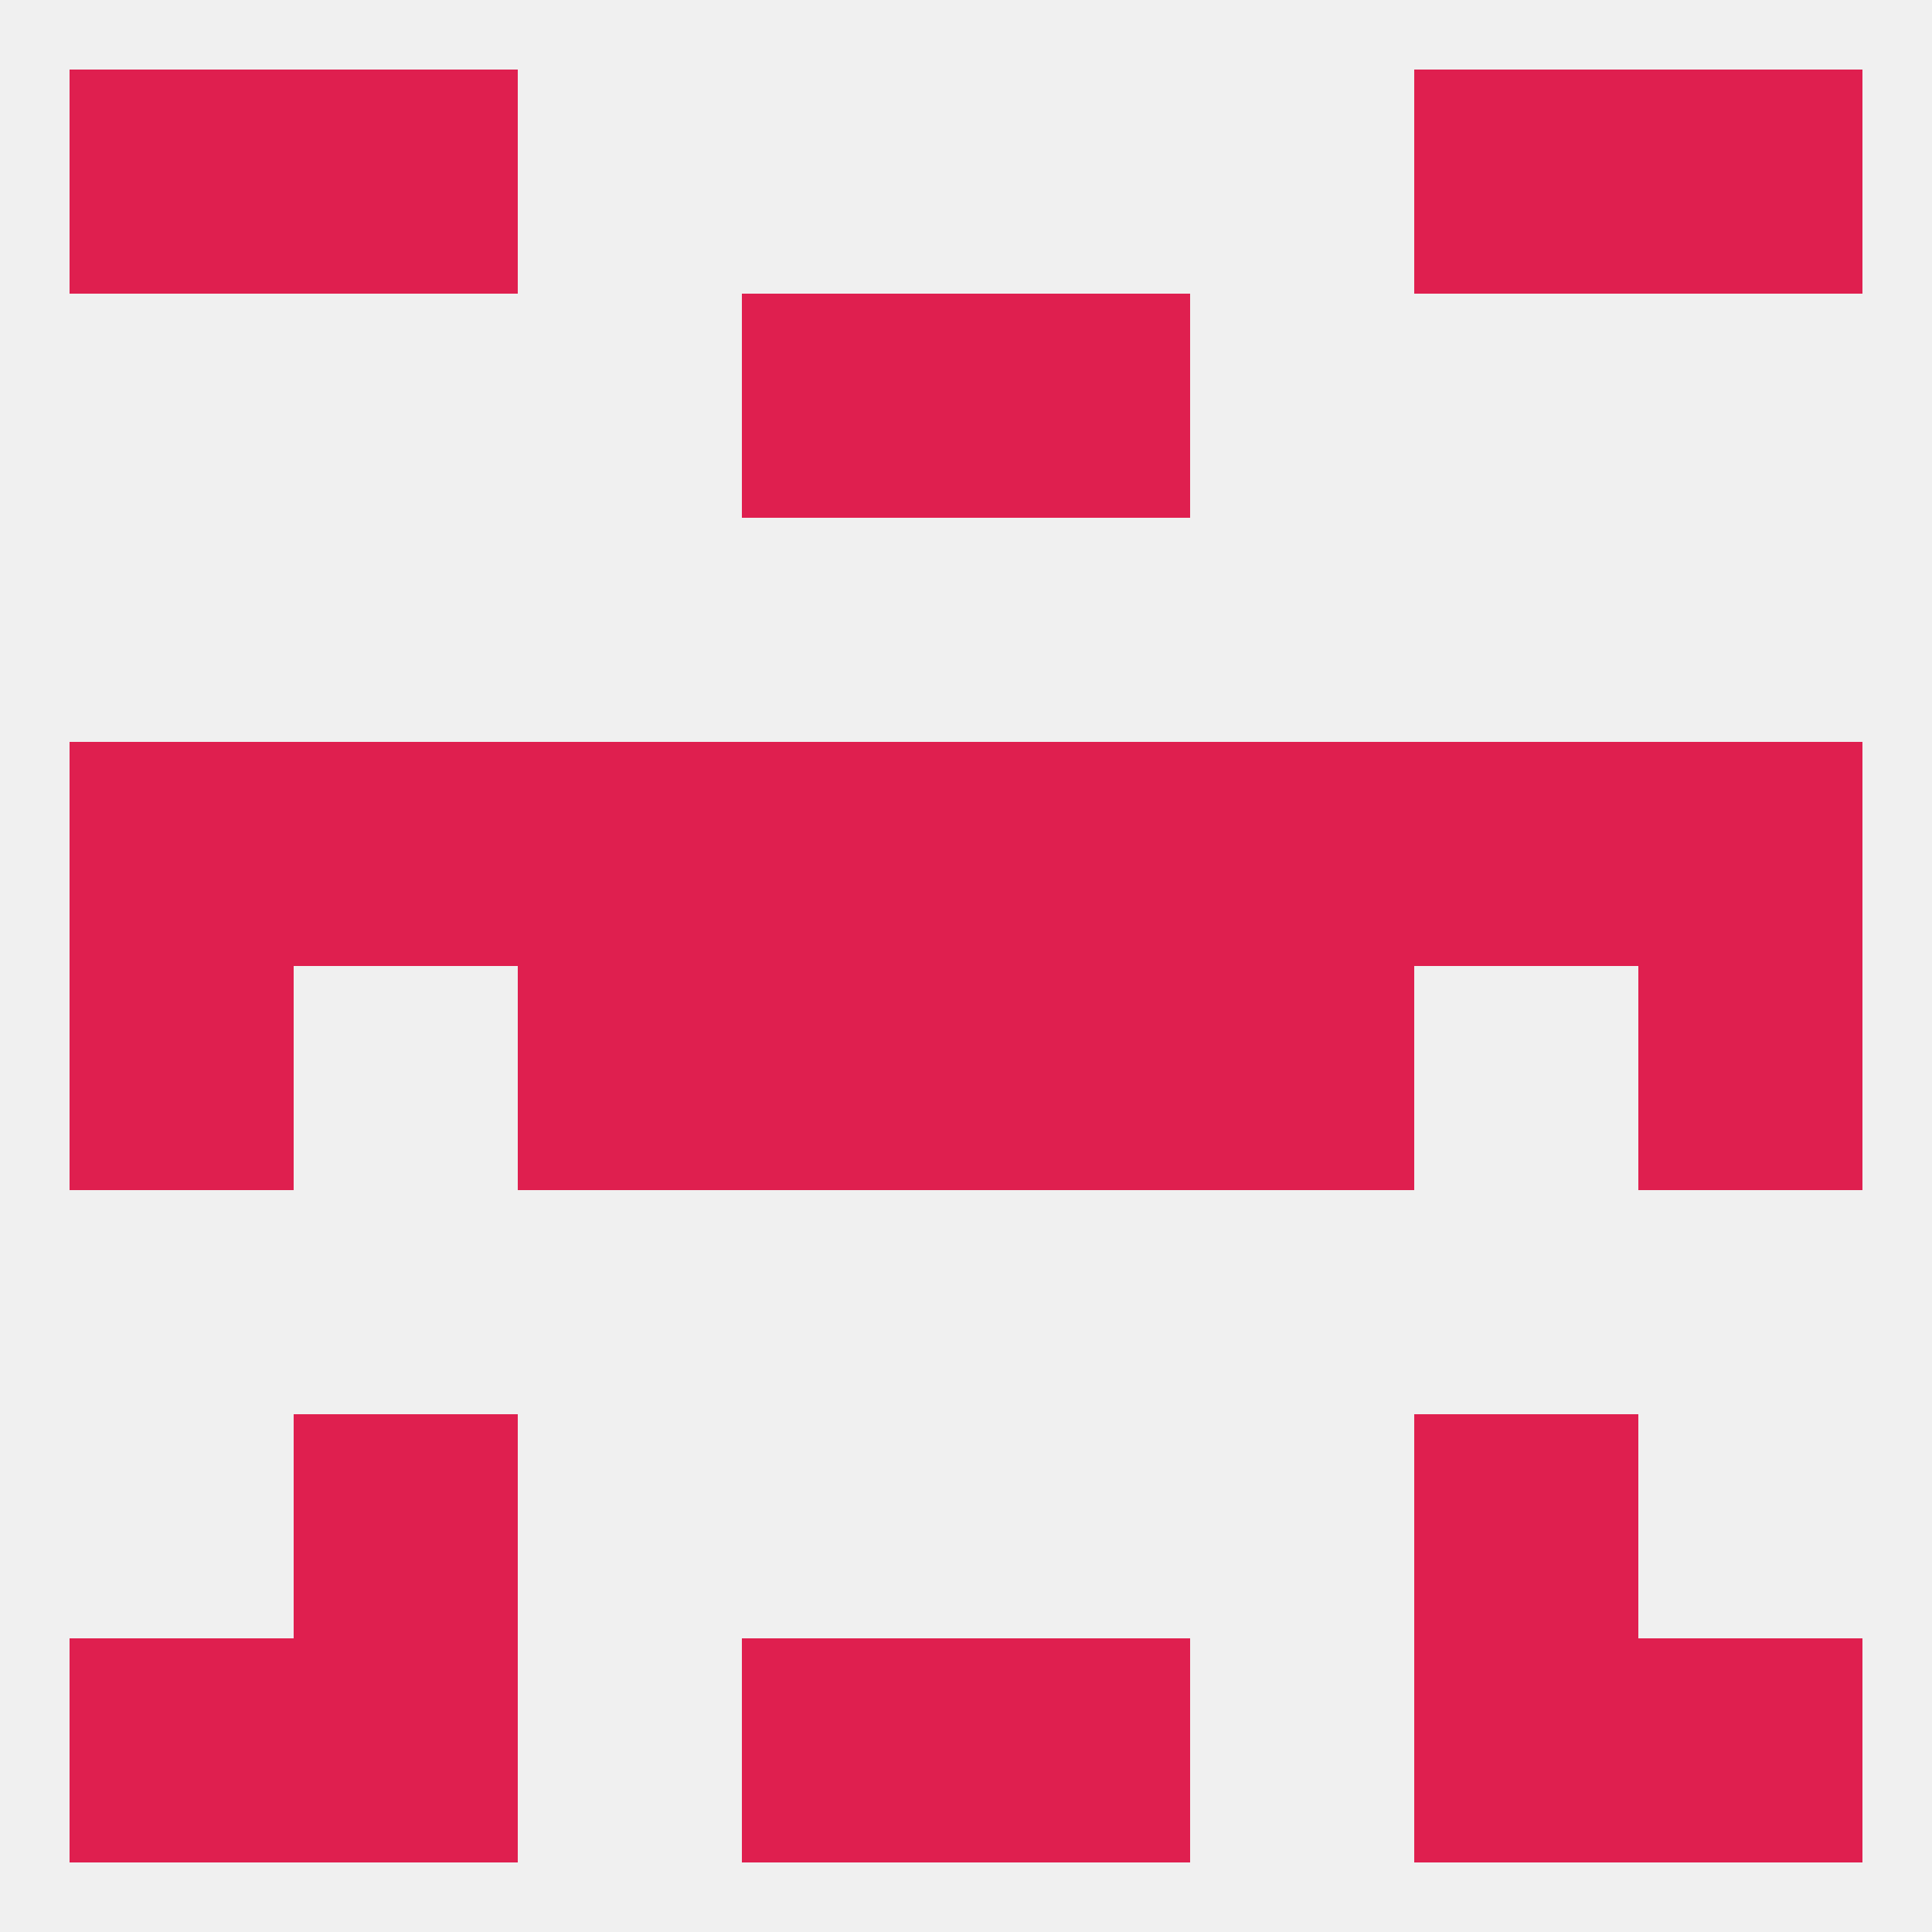
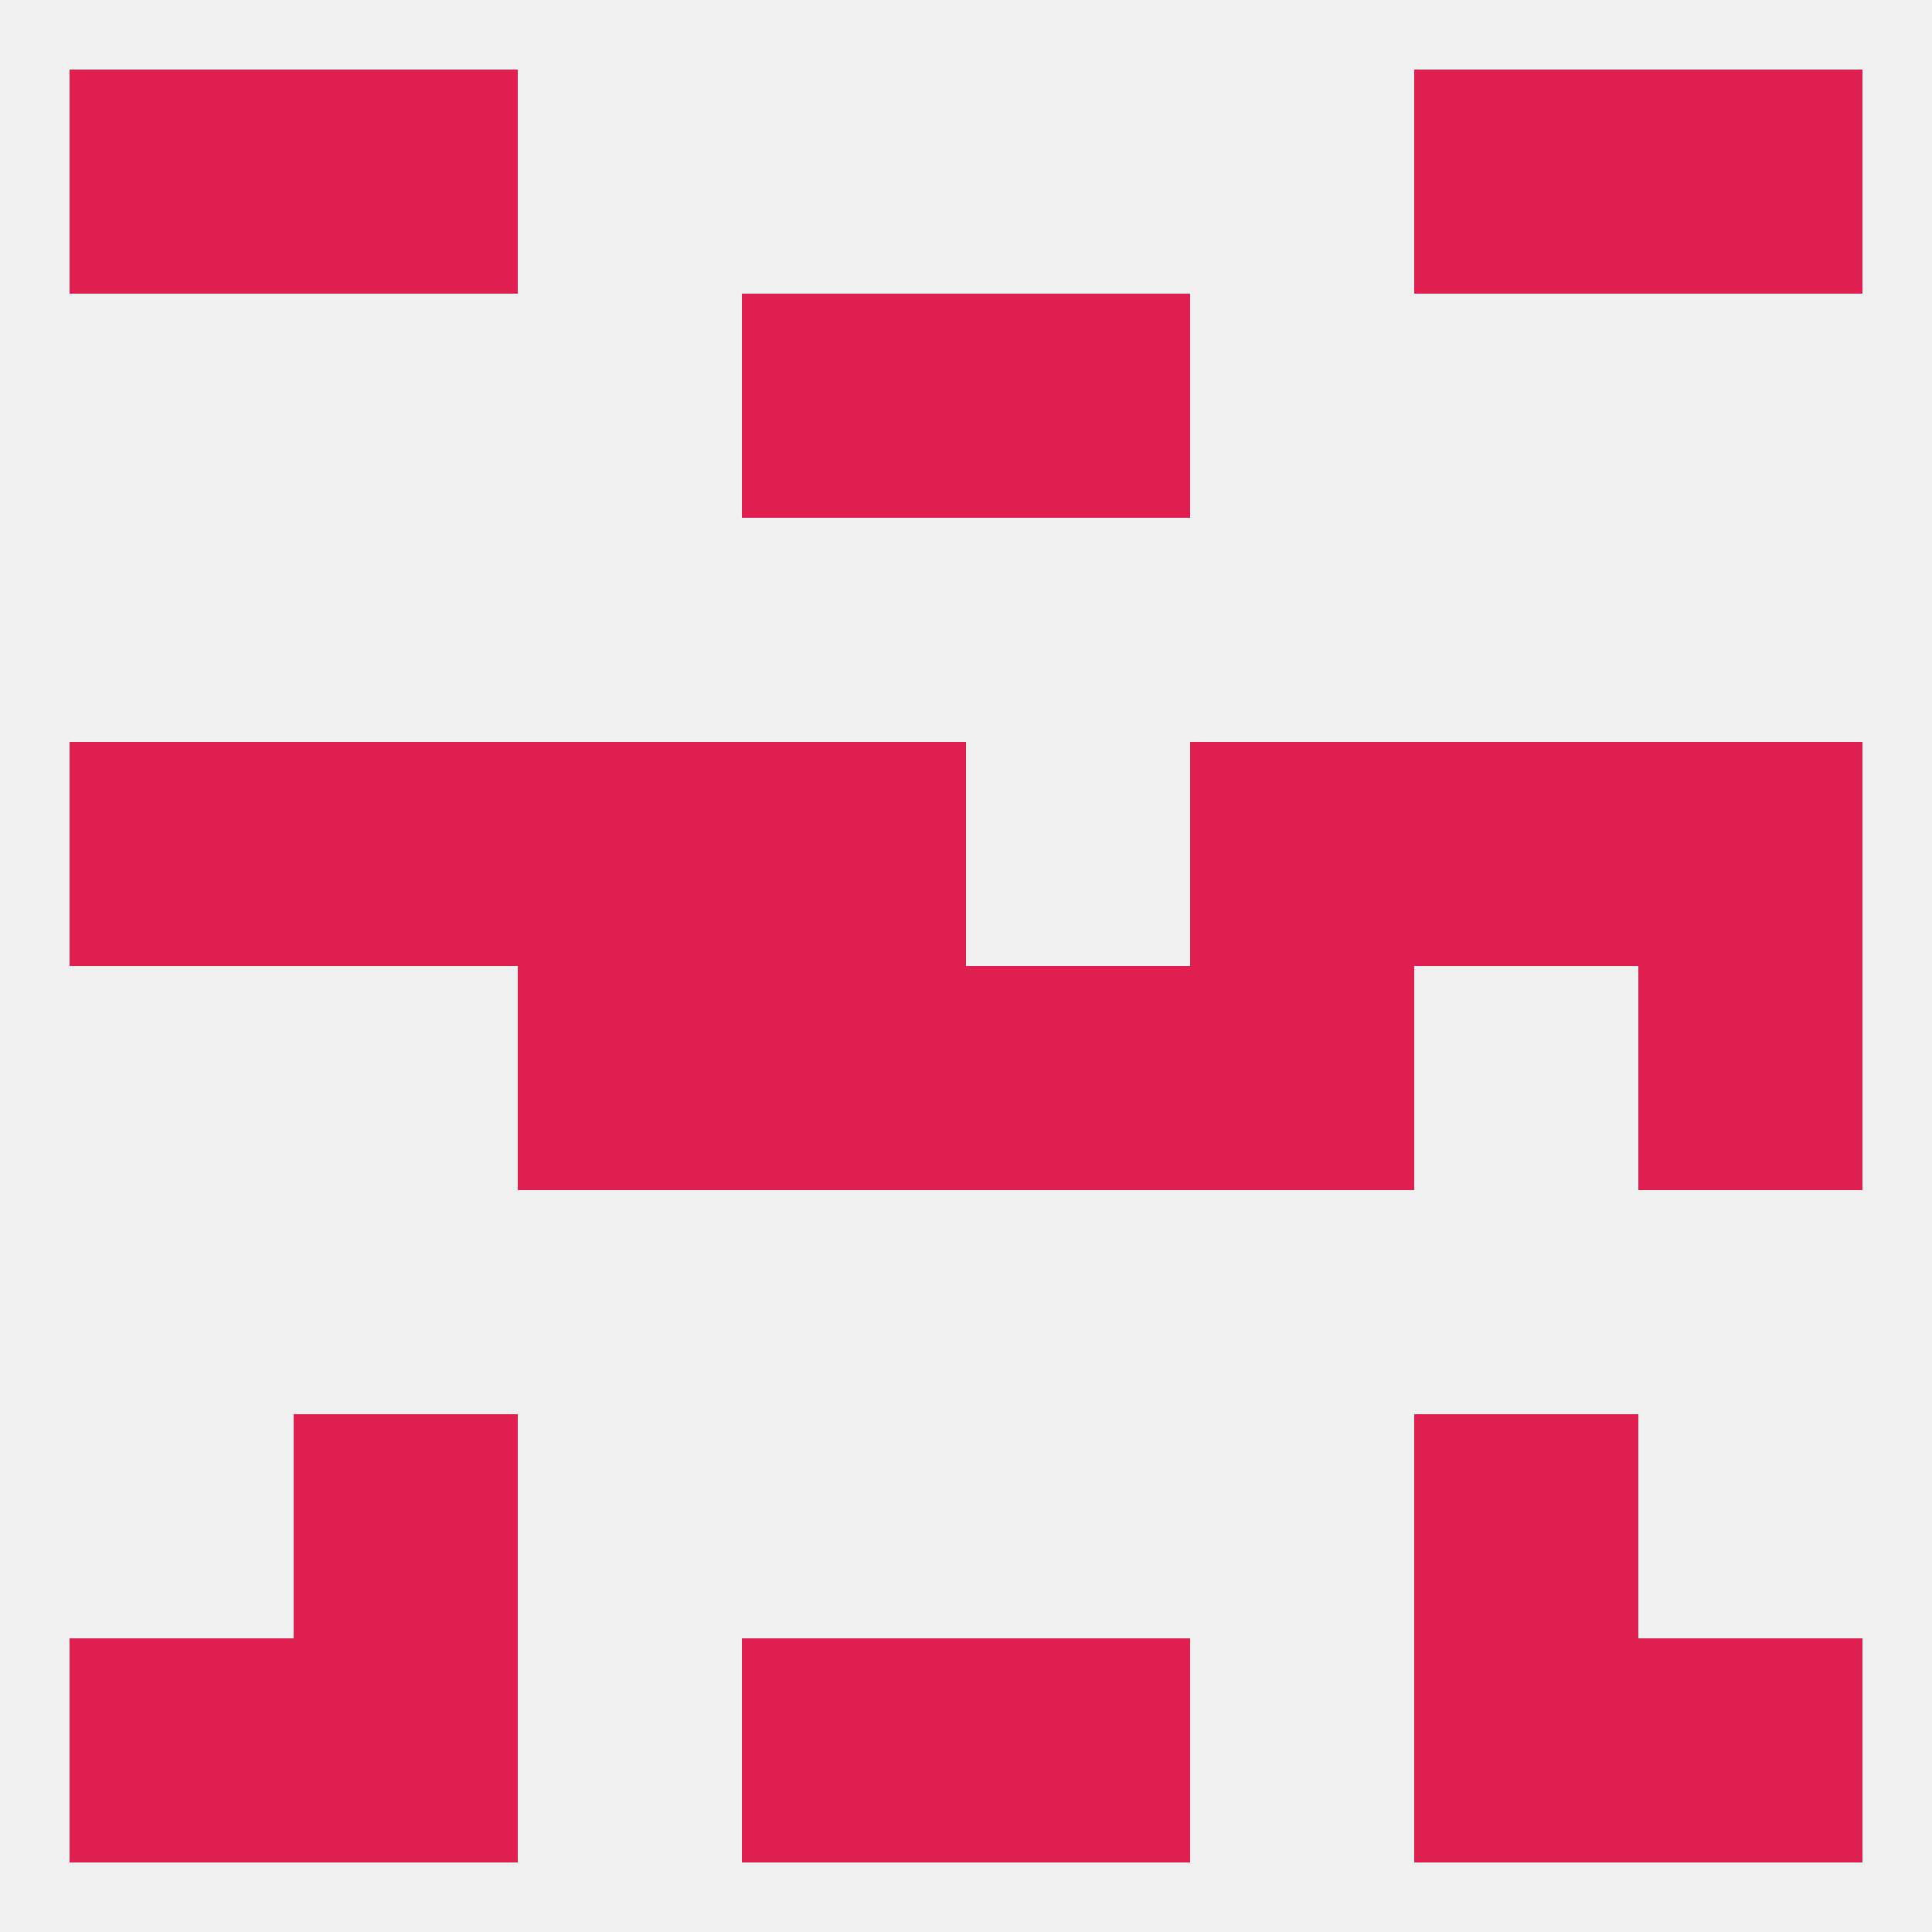
<svg xmlns="http://www.w3.org/2000/svg" version="1.1" baseprofile="full" width="250" height="250" viewBox="0 0 250 250">
  <rect width="100%" height="100%" fill="rgba(240,240,240,255)" />
  <rect x="38" y="183" width="29" height="29" fill="rgba(223,31,79,255)" />
  <rect x="183" y="183" width="29" height="29" fill="rgba(223,31,79,255)" />
  <rect x="38" y="212" width="29" height="29" fill="rgba(223,31,79,255)" />
  <rect x="183" y="212" width="29" height="29" fill="rgba(223,31,79,255)" />
  <rect x="9" y="212" width="29" height="29" fill="rgba(223,31,79,255)" />
  <rect x="212" y="212" width="29" height="29" fill="rgba(223,31,79,255)" />
  <rect x="96" y="212" width="29" height="29" fill="rgba(223,31,79,255)" />
  <rect x="125" y="212" width="29" height="29" fill="rgba(223,31,79,255)" />
  <rect x="154" y="125" width="29" height="29" fill="rgba(223,31,79,255)" />
  <rect x="96" y="125" width="29" height="29" fill="rgba(223,31,79,255)" />
  <rect x="125" y="125" width="29" height="29" fill="rgba(223,31,79,255)" />
-   <rect x="9" y="125" width="29" height="29" fill="rgba(223,31,79,255)" />
  <rect x="212" y="125" width="29" height="29" fill="rgba(223,31,79,255)" />
  <rect x="67" y="125" width="29" height="29" fill="rgba(223,31,79,255)" />
  <rect x="183" y="96" width="29" height="29" fill="rgba(223,31,79,255)" />
  <rect x="67" y="96" width="29" height="29" fill="rgba(223,31,79,255)" />
  <rect x="154" y="96" width="29" height="29" fill="rgba(223,31,79,255)" />
  <rect x="9" y="96" width="29" height="29" fill="rgba(223,31,79,255)" />
  <rect x="212" y="96" width="29" height="29" fill="rgba(223,31,79,255)" />
  <rect x="38" y="96" width="29" height="29" fill="rgba(223,31,79,255)" />
  <rect x="96" y="96" width="29" height="29" fill="rgba(223,31,79,255)" />
-   <rect x="125" y="96" width="29" height="29" fill="rgba(223,31,79,255)" />
  <rect x="96" y="38" width="29" height="29" fill="rgba(223,31,79,255)" />
  <rect x="125" y="38" width="29" height="29" fill="rgba(223,31,79,255)" />
  <rect x="9" y="9" width="29" height="29" fill="rgba(223,31,79,255)" />
  <rect x="212" y="9" width="29" height="29" fill="rgba(223,31,79,255)" />
  <rect x="38" y="9" width="29" height="29" fill="rgba(223,31,79,255)" />
  <rect x="183" y="9" width="29" height="29" fill="rgba(223,31,79,255)" />
</svg>